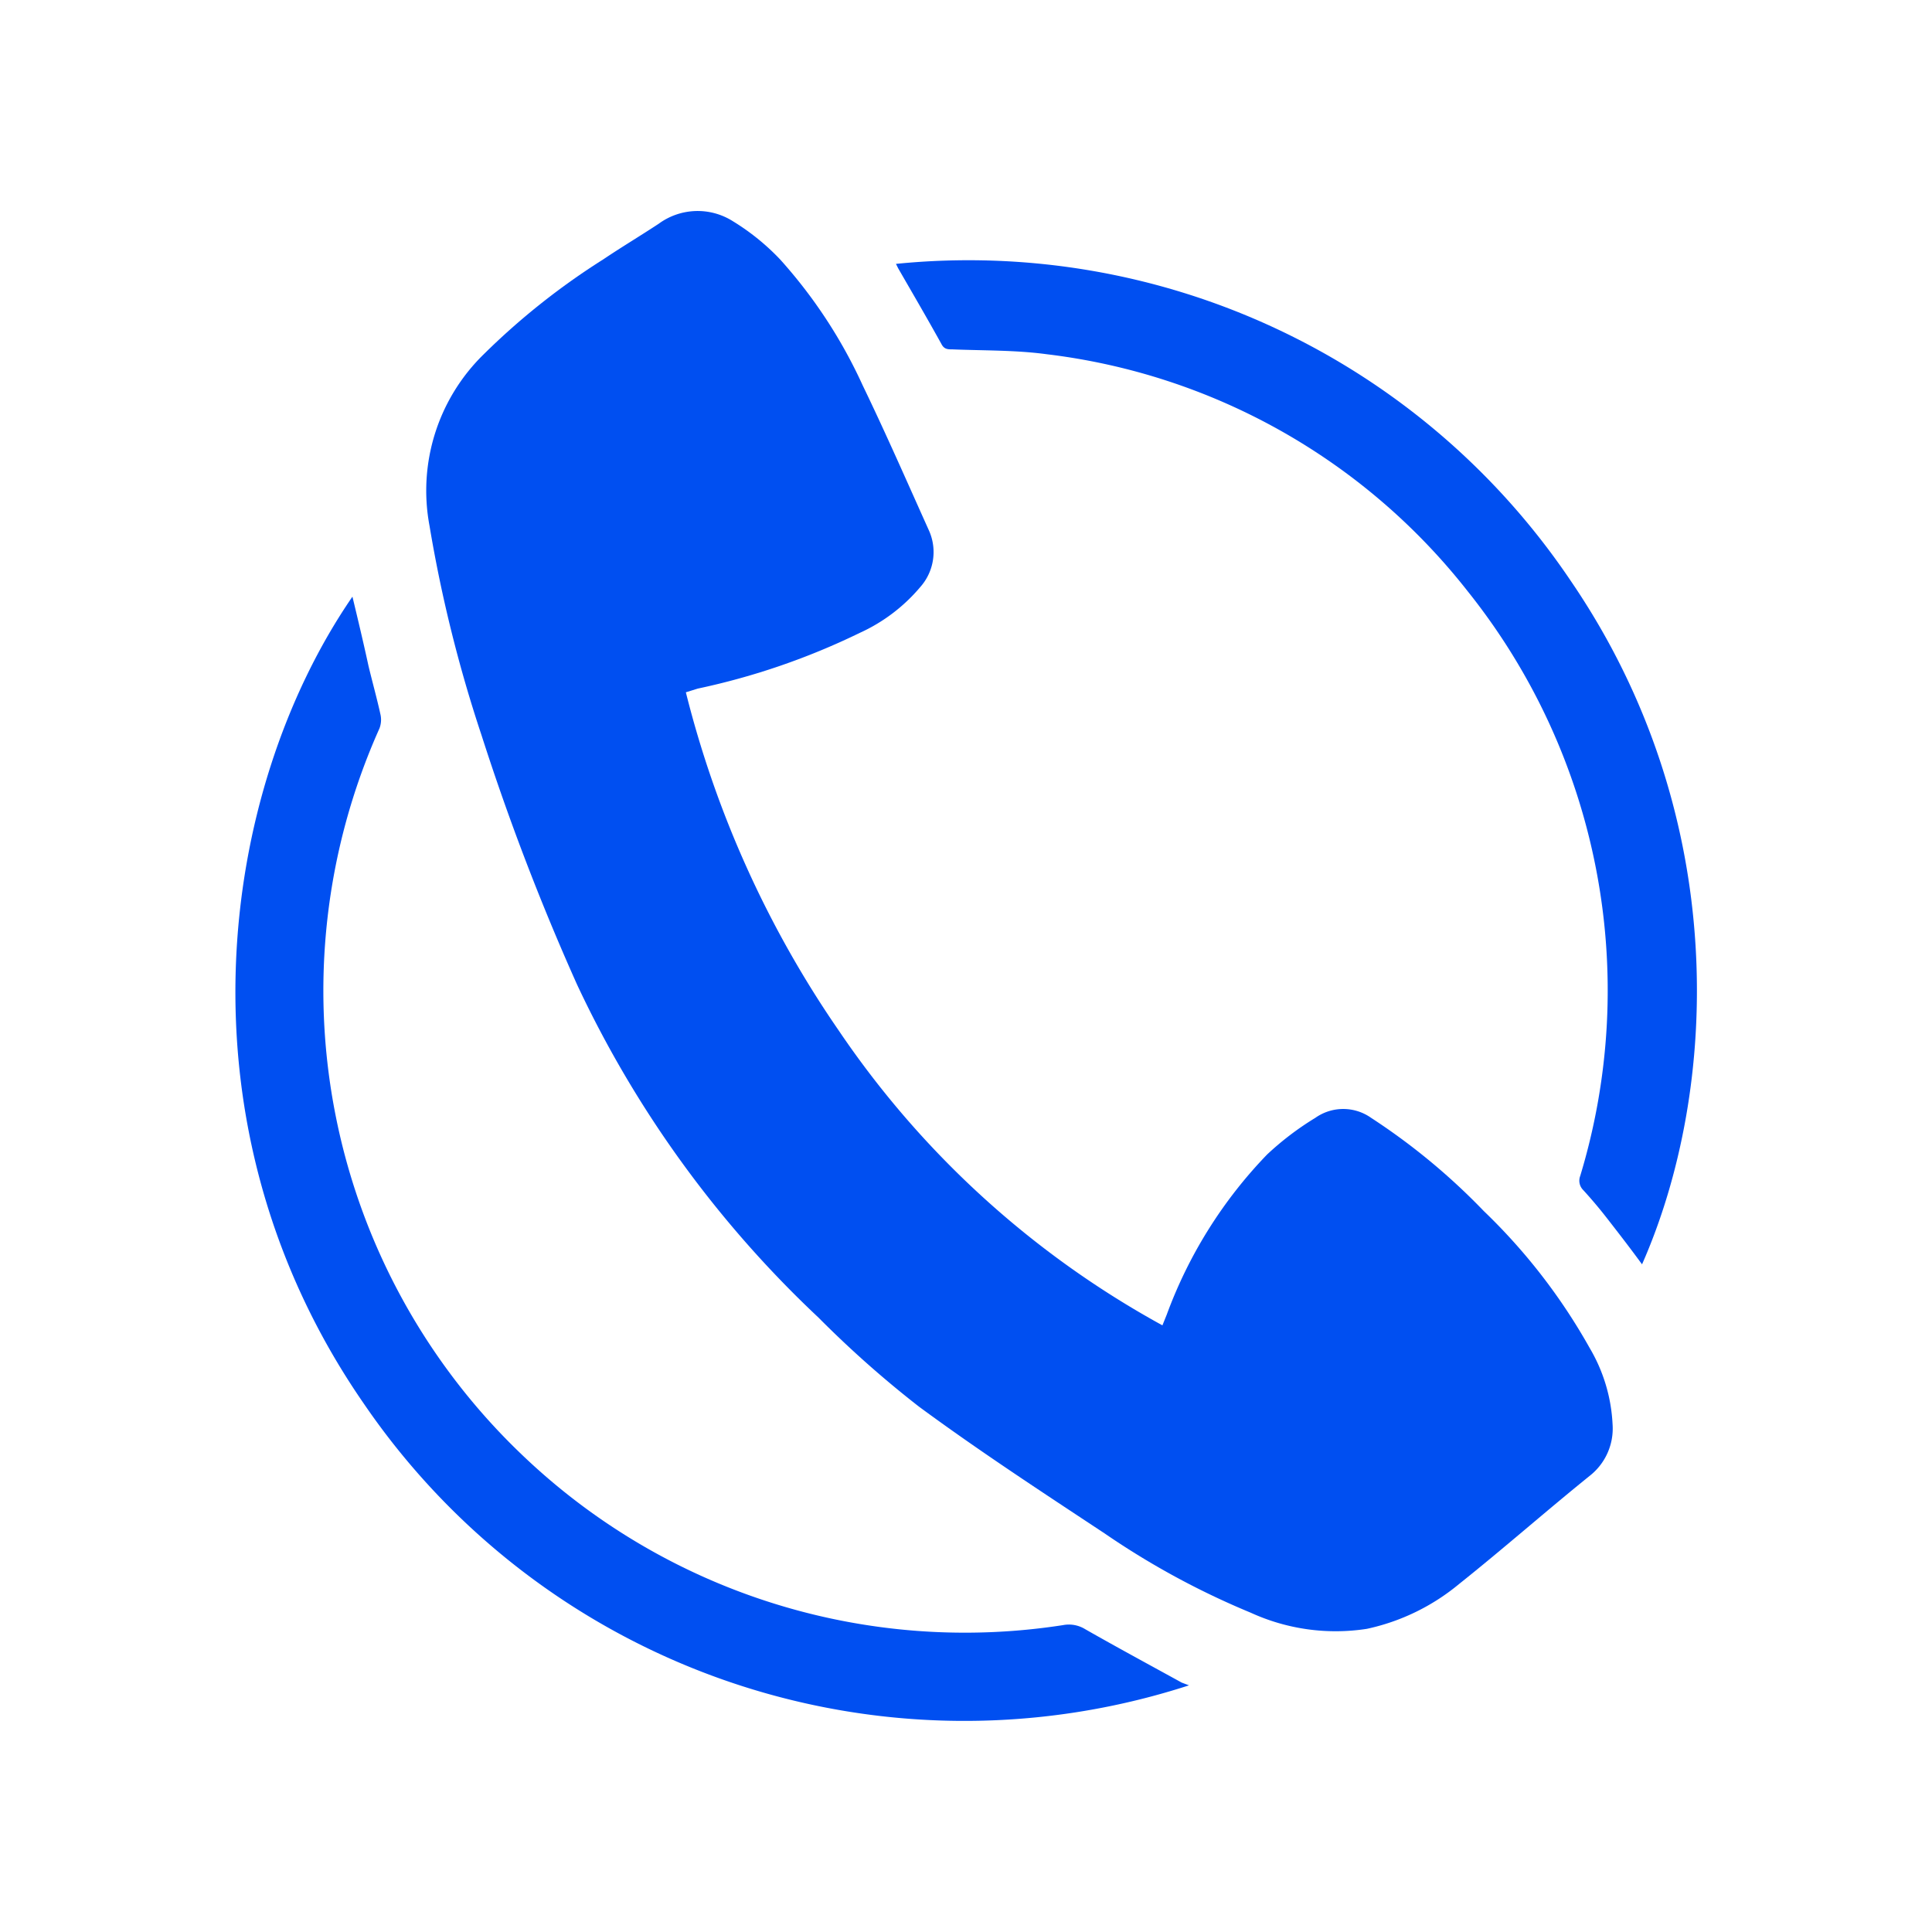
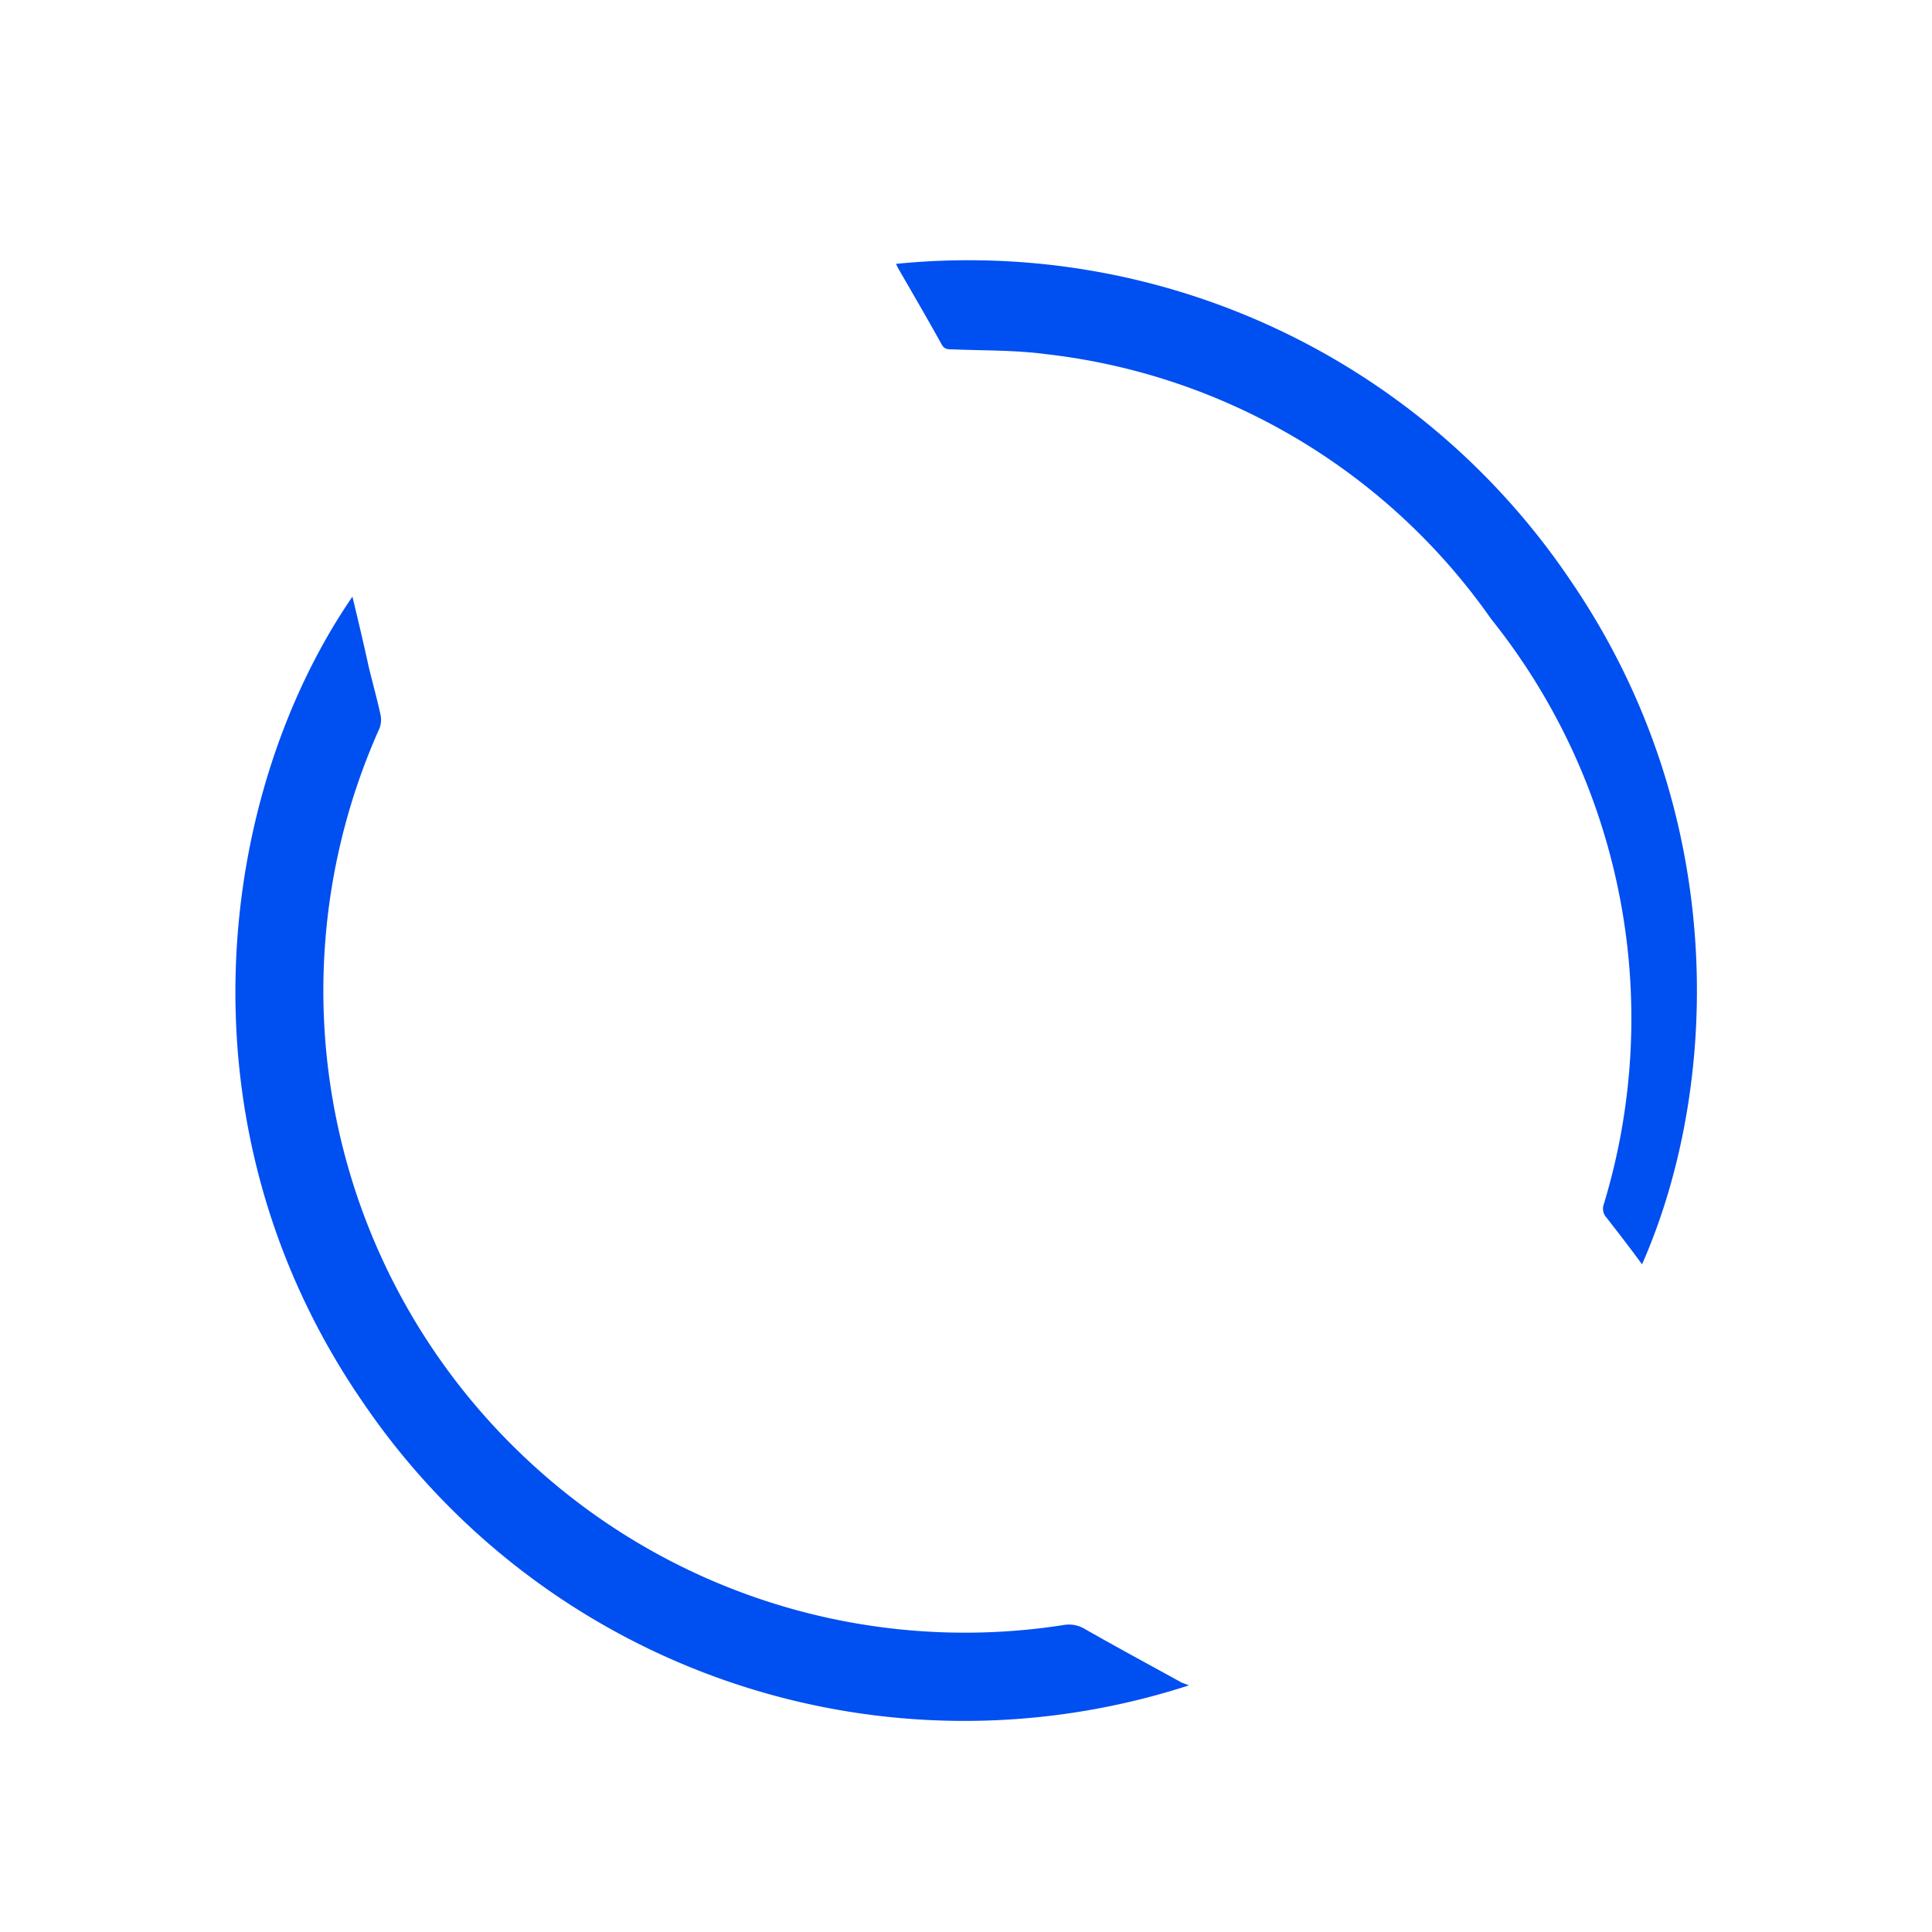
<svg xmlns="http://www.w3.org/2000/svg" id="Слой_1" data-name="Слой 1" viewBox="0 0 120 120">
  <defs>
    <style>.cls-1{fill:#004ff1;}</style>
  </defs>
  <g id="TXsVMc">
-     <path class="cls-1" d="M42.6,43a64.57,64.57,0,0,0,9.49,21A57.78,57.78,0,0,0,72.2,82.32l.27-.67a28.43,28.43,0,0,1,6.23-9.94,18.27,18.27,0,0,1,3-2.28,3,3,0,0,1,3.46,0,39.93,39.93,0,0,1,7,5.79,36.52,36.52,0,0,1,6.58,8.51,10.27,10.27,0,0,1,1.42,4.74,3.73,3.73,0,0,1-1.4,3.18c-2.74,2.21-5.38,4.54-8.14,6.74a13.36,13.36,0,0,1-5.72,2.78,12.67,12.67,0,0,1-7.21-1,49.38,49.38,0,0,1-9.07-4.92c-3.89-2.57-7.79-5.12-11.54-7.88a65.41,65.41,0,0,1-6.24-5.53,67.84,67.84,0,0,1-15-20.69,150,150,0,0,1-5.93-15.48,85.79,85.79,0,0,1-3.23-13A11.83,11.83,0,0,1,30.05,22a43.86,43.86,0,0,1,7.42-5.89c1.13-.76,2.3-1.46,3.44-2.21a4.09,4.09,0,0,1,4.61-.16,14.33,14.33,0,0,1,2.94,2.38,30.74,30.74,0,0,1,5.12,7.81c1.45,3,2.76,6,4.11,9a3.27,3.27,0,0,1-.52,3.52,10.7,10.7,0,0,1-3.77,2.86,43.7,43.7,0,0,1-10.06,3.46Z" />
    <path class="cls-1" d="M73.85,104.68A45.16,45.16,0,0,1,22.61,87.2c-12-17.33-9-38.1-.72-50.14.35,1.45.69,2.88,1,4.31.24,1,.52,2,.74,3a1.51,1.51,0,0,1-.06.87,39.84,39.84,0,0,0,9,45.26,39.77,39.77,0,0,0,33.45,10.44,1.93,1.93,0,0,1,1.38.25c2,1.14,4,2.22,6,3.32Z" />
-     <path class="cls-1" d="M55.65,16.39a45.08,45.08,0,0,1,41.9,19.67c10,14.62,9.22,31.64,4.44,42.47-.73-1-1.45-1.93-2.19-2.88q-.7-.9-1.47-1.74a.82.82,0,0,1-.18-.87,39.7,39.7,0,0,0-7-36.33A39.15,39.15,0,0,0,65,22c-1.93-.26-3.89-.22-5.84-.3-.29,0-.52,0-.69-.34-.87-1.57-1.78-3.13-2.68-4.69Z" />
+     <path class="cls-1" d="M55.65,16.39a45.08,45.08,0,0,1,41.9,19.67c10,14.62,9.22,31.64,4.44,42.47-.73-1-1.45-1.93-2.19-2.88a.82.82,0,0,1-.18-.87,39.7,39.7,0,0,0-7-36.33A39.15,39.15,0,0,0,65,22c-1.93-.26-3.89-.22-5.84-.3-.29,0-.52,0-.69-.34-.87-1.57-1.78-3.13-2.68-4.69Z" />
  </g>
</svg>